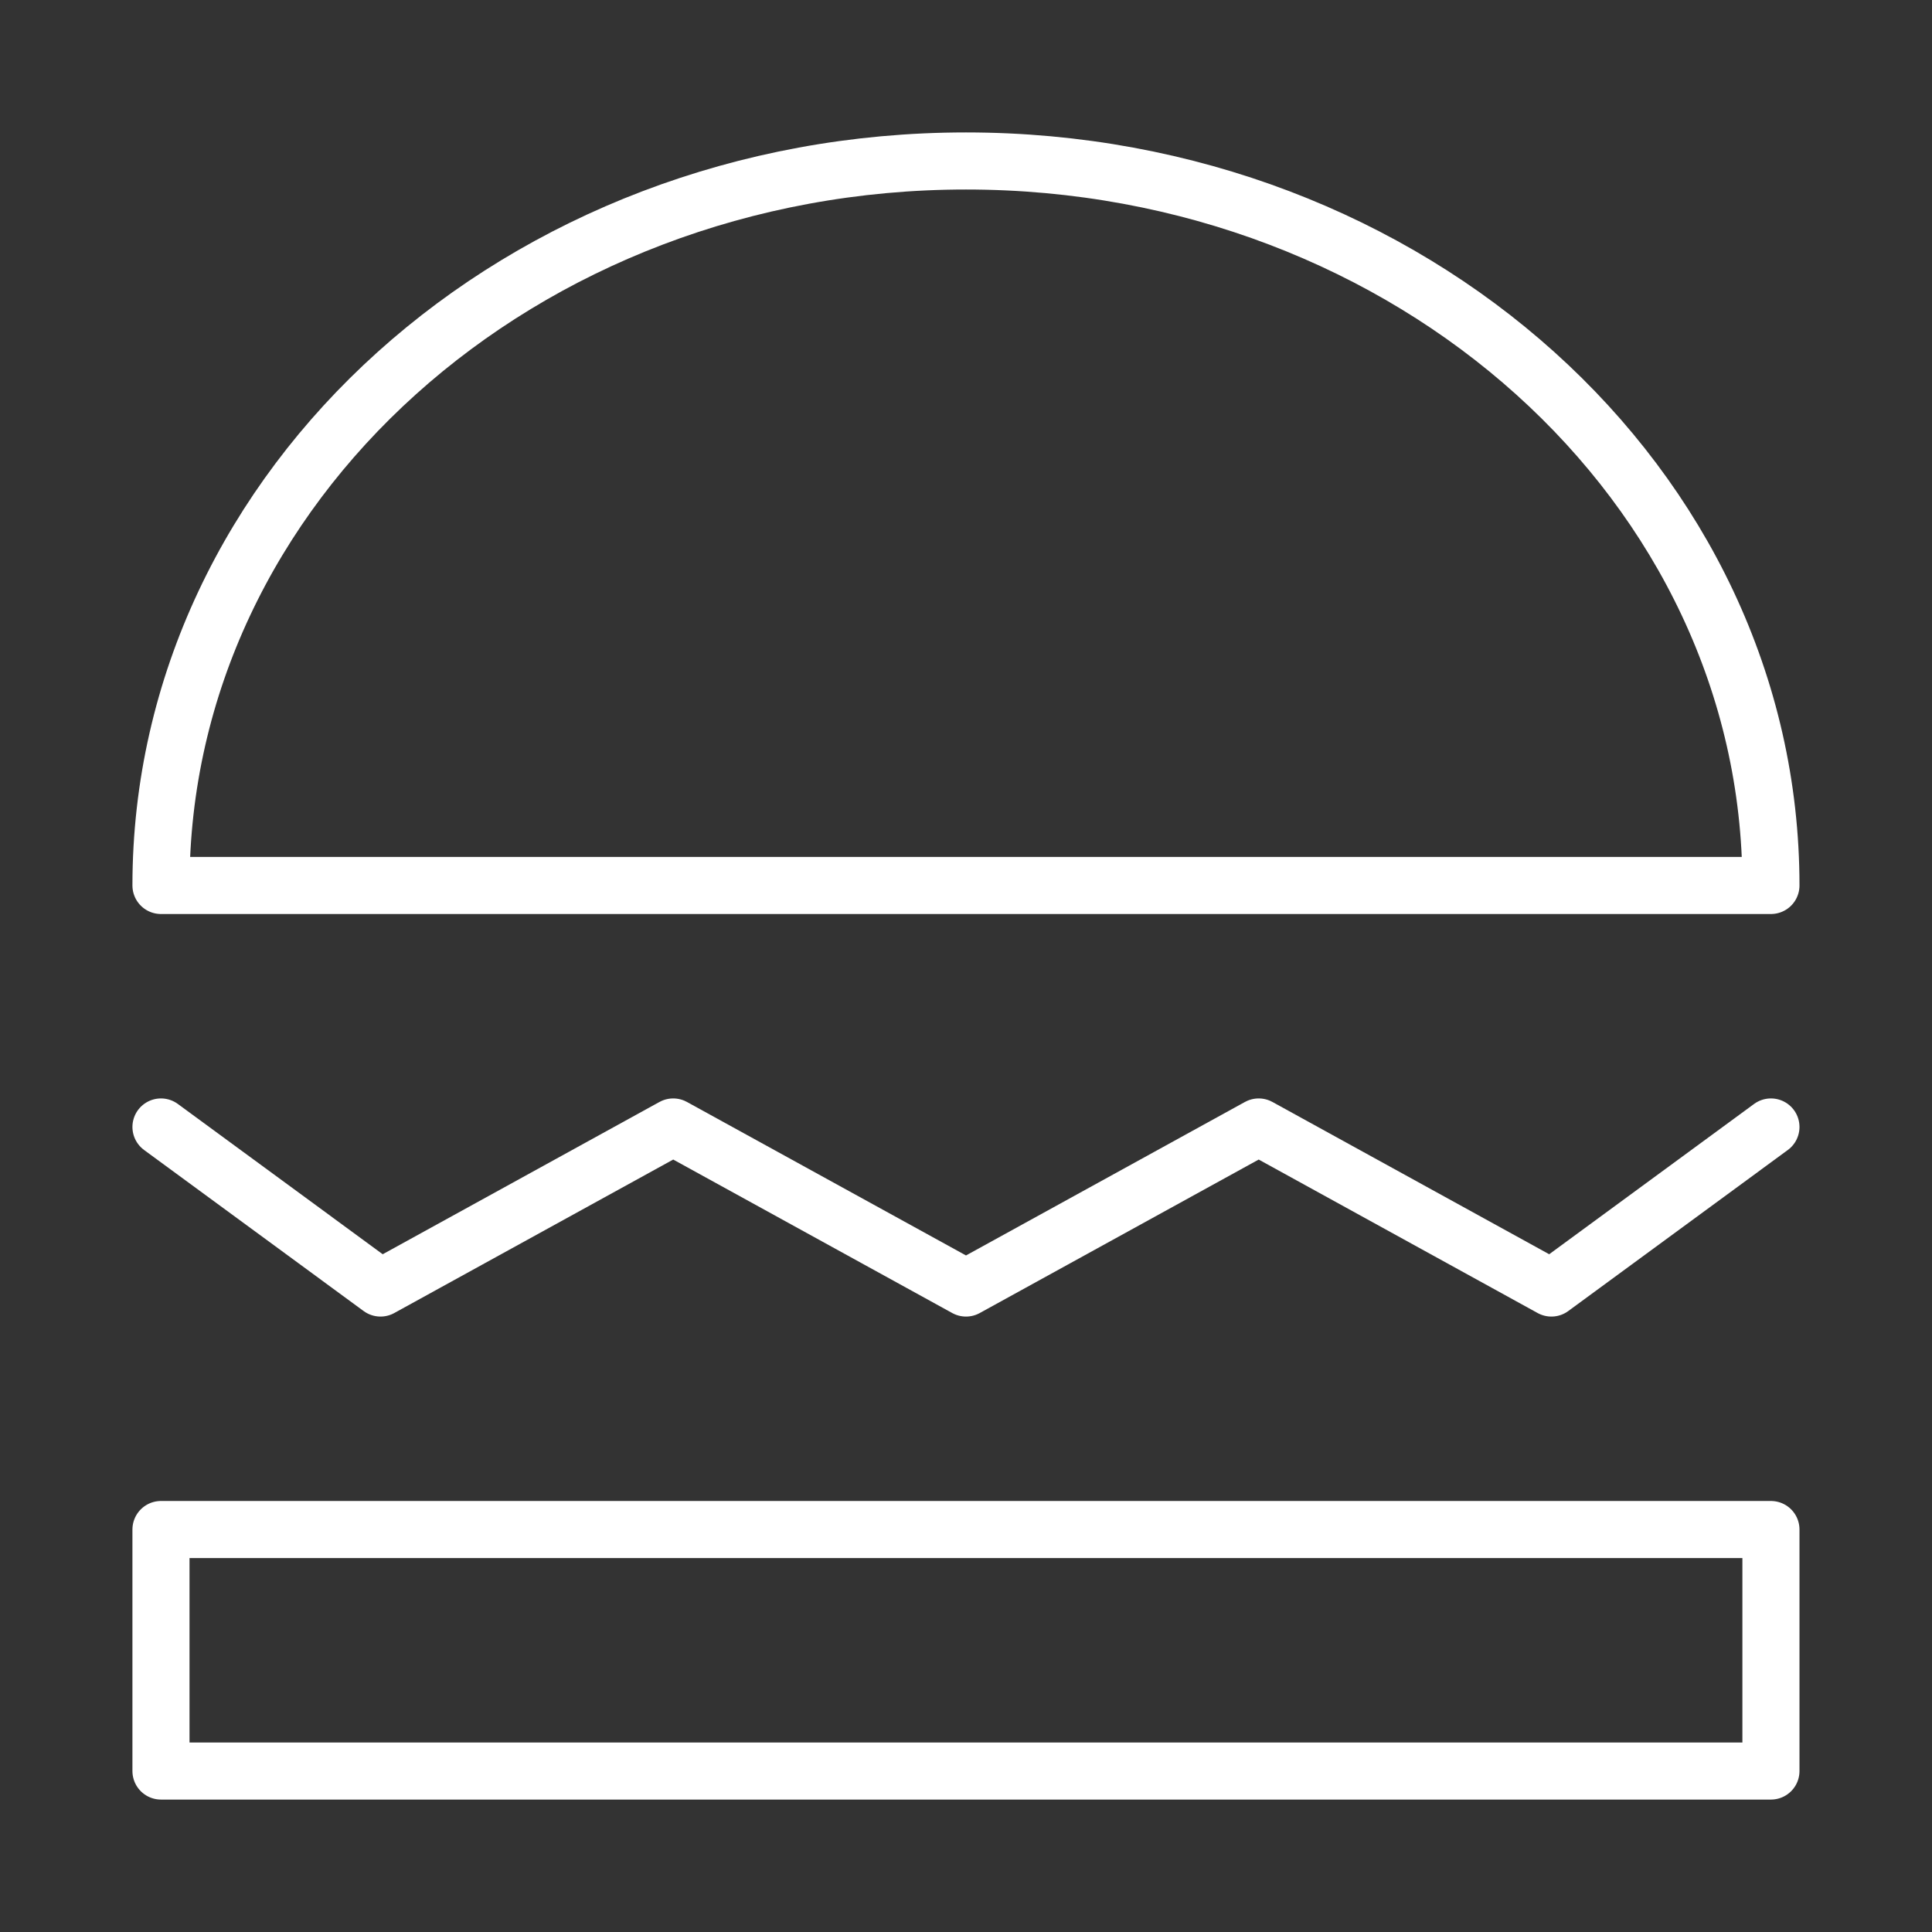
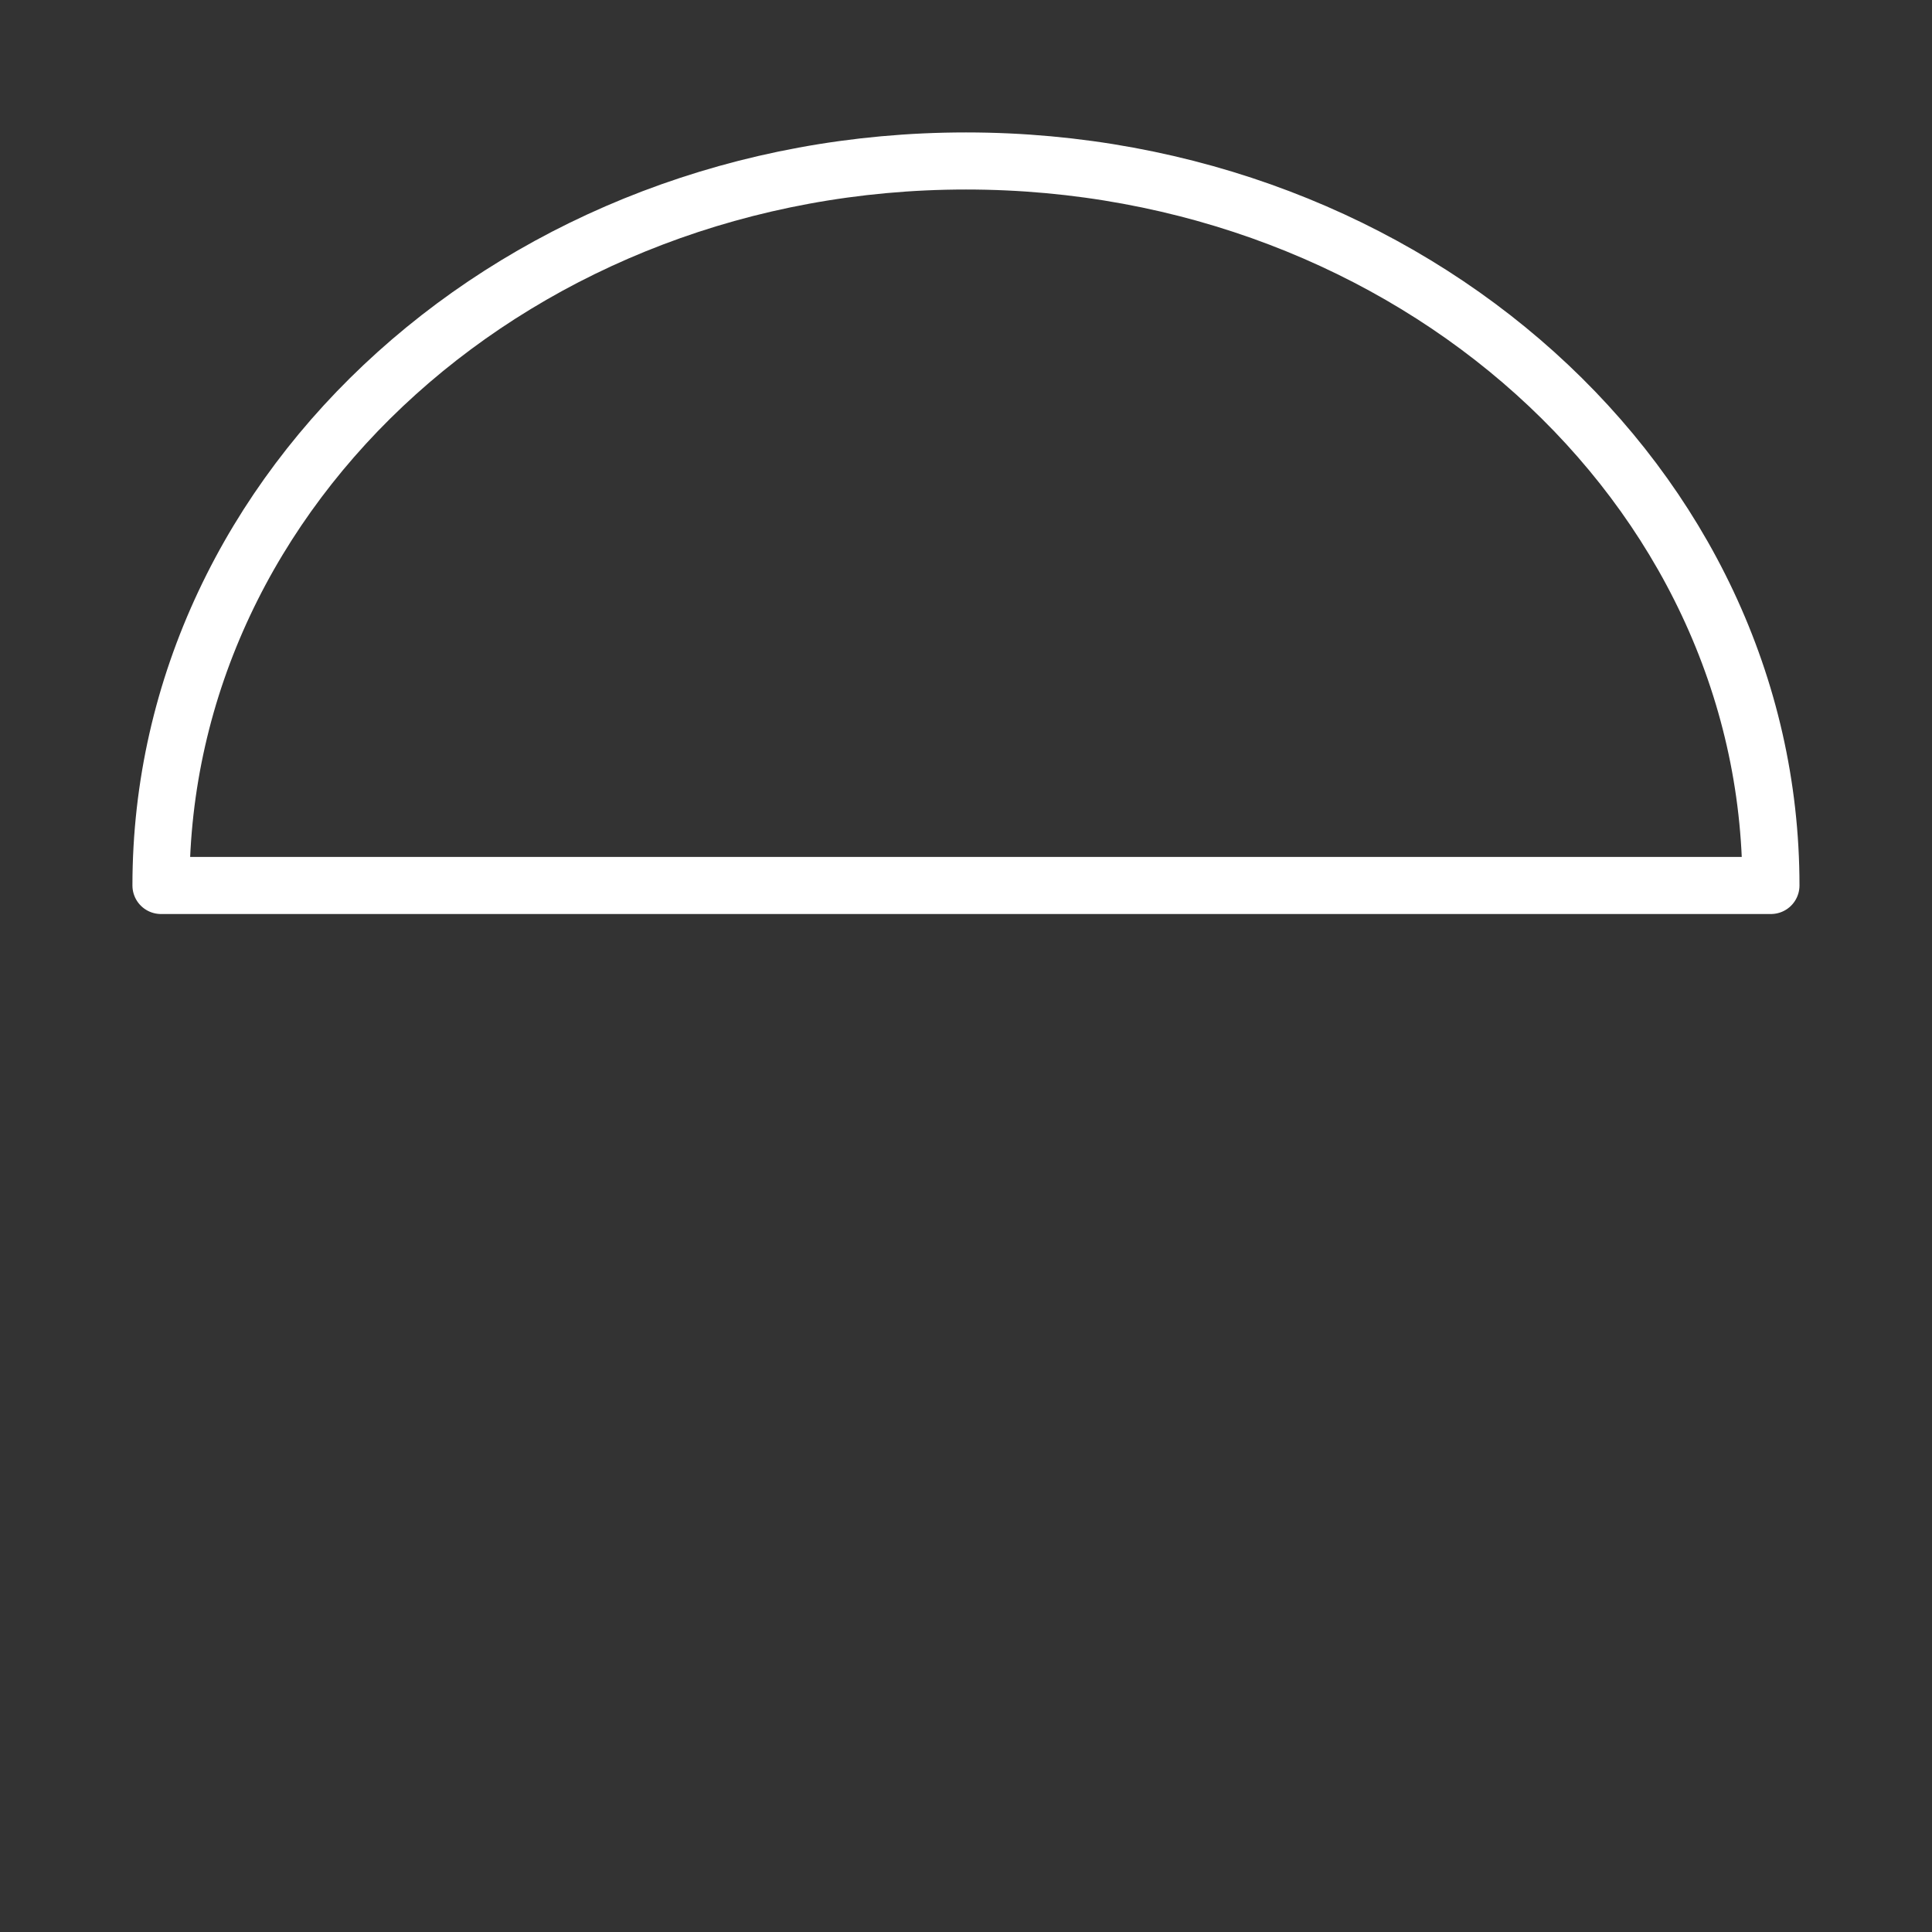
<svg xmlns="http://www.w3.org/2000/svg" width="22" height="22" viewBox="0 0 22 22" fill="none">
  <rect x="0" y="0" width="22" height="22" fill="#333333" stroke="none" />
  <path fill-rule="evenodd" clip-rule="evenodd" d="M20.166 10.083C20.166 5.527 16.062 1.833 11 1.833C5.937 1.833 1.833 5.527 1.833 10.083H20.166Z" stroke="white" stroke-width="0.65" stroke-linecap="round" stroke-linejoin="round" />
-   <rect x="1.833" y="17.417" width="18.333" height="2.75" stroke="white" stroke-width="0.65" stroke-linecap="round" stroke-linejoin="round" />
-   <path d="M1.833 12.833L4.333 14.667L7.666 12.833L11 14.667L14.333 12.833L17.666 14.667L20.166 12.833" stroke="white" stroke-width="0.65" stroke-linecap="round" stroke-linejoin="round" />
</svg>